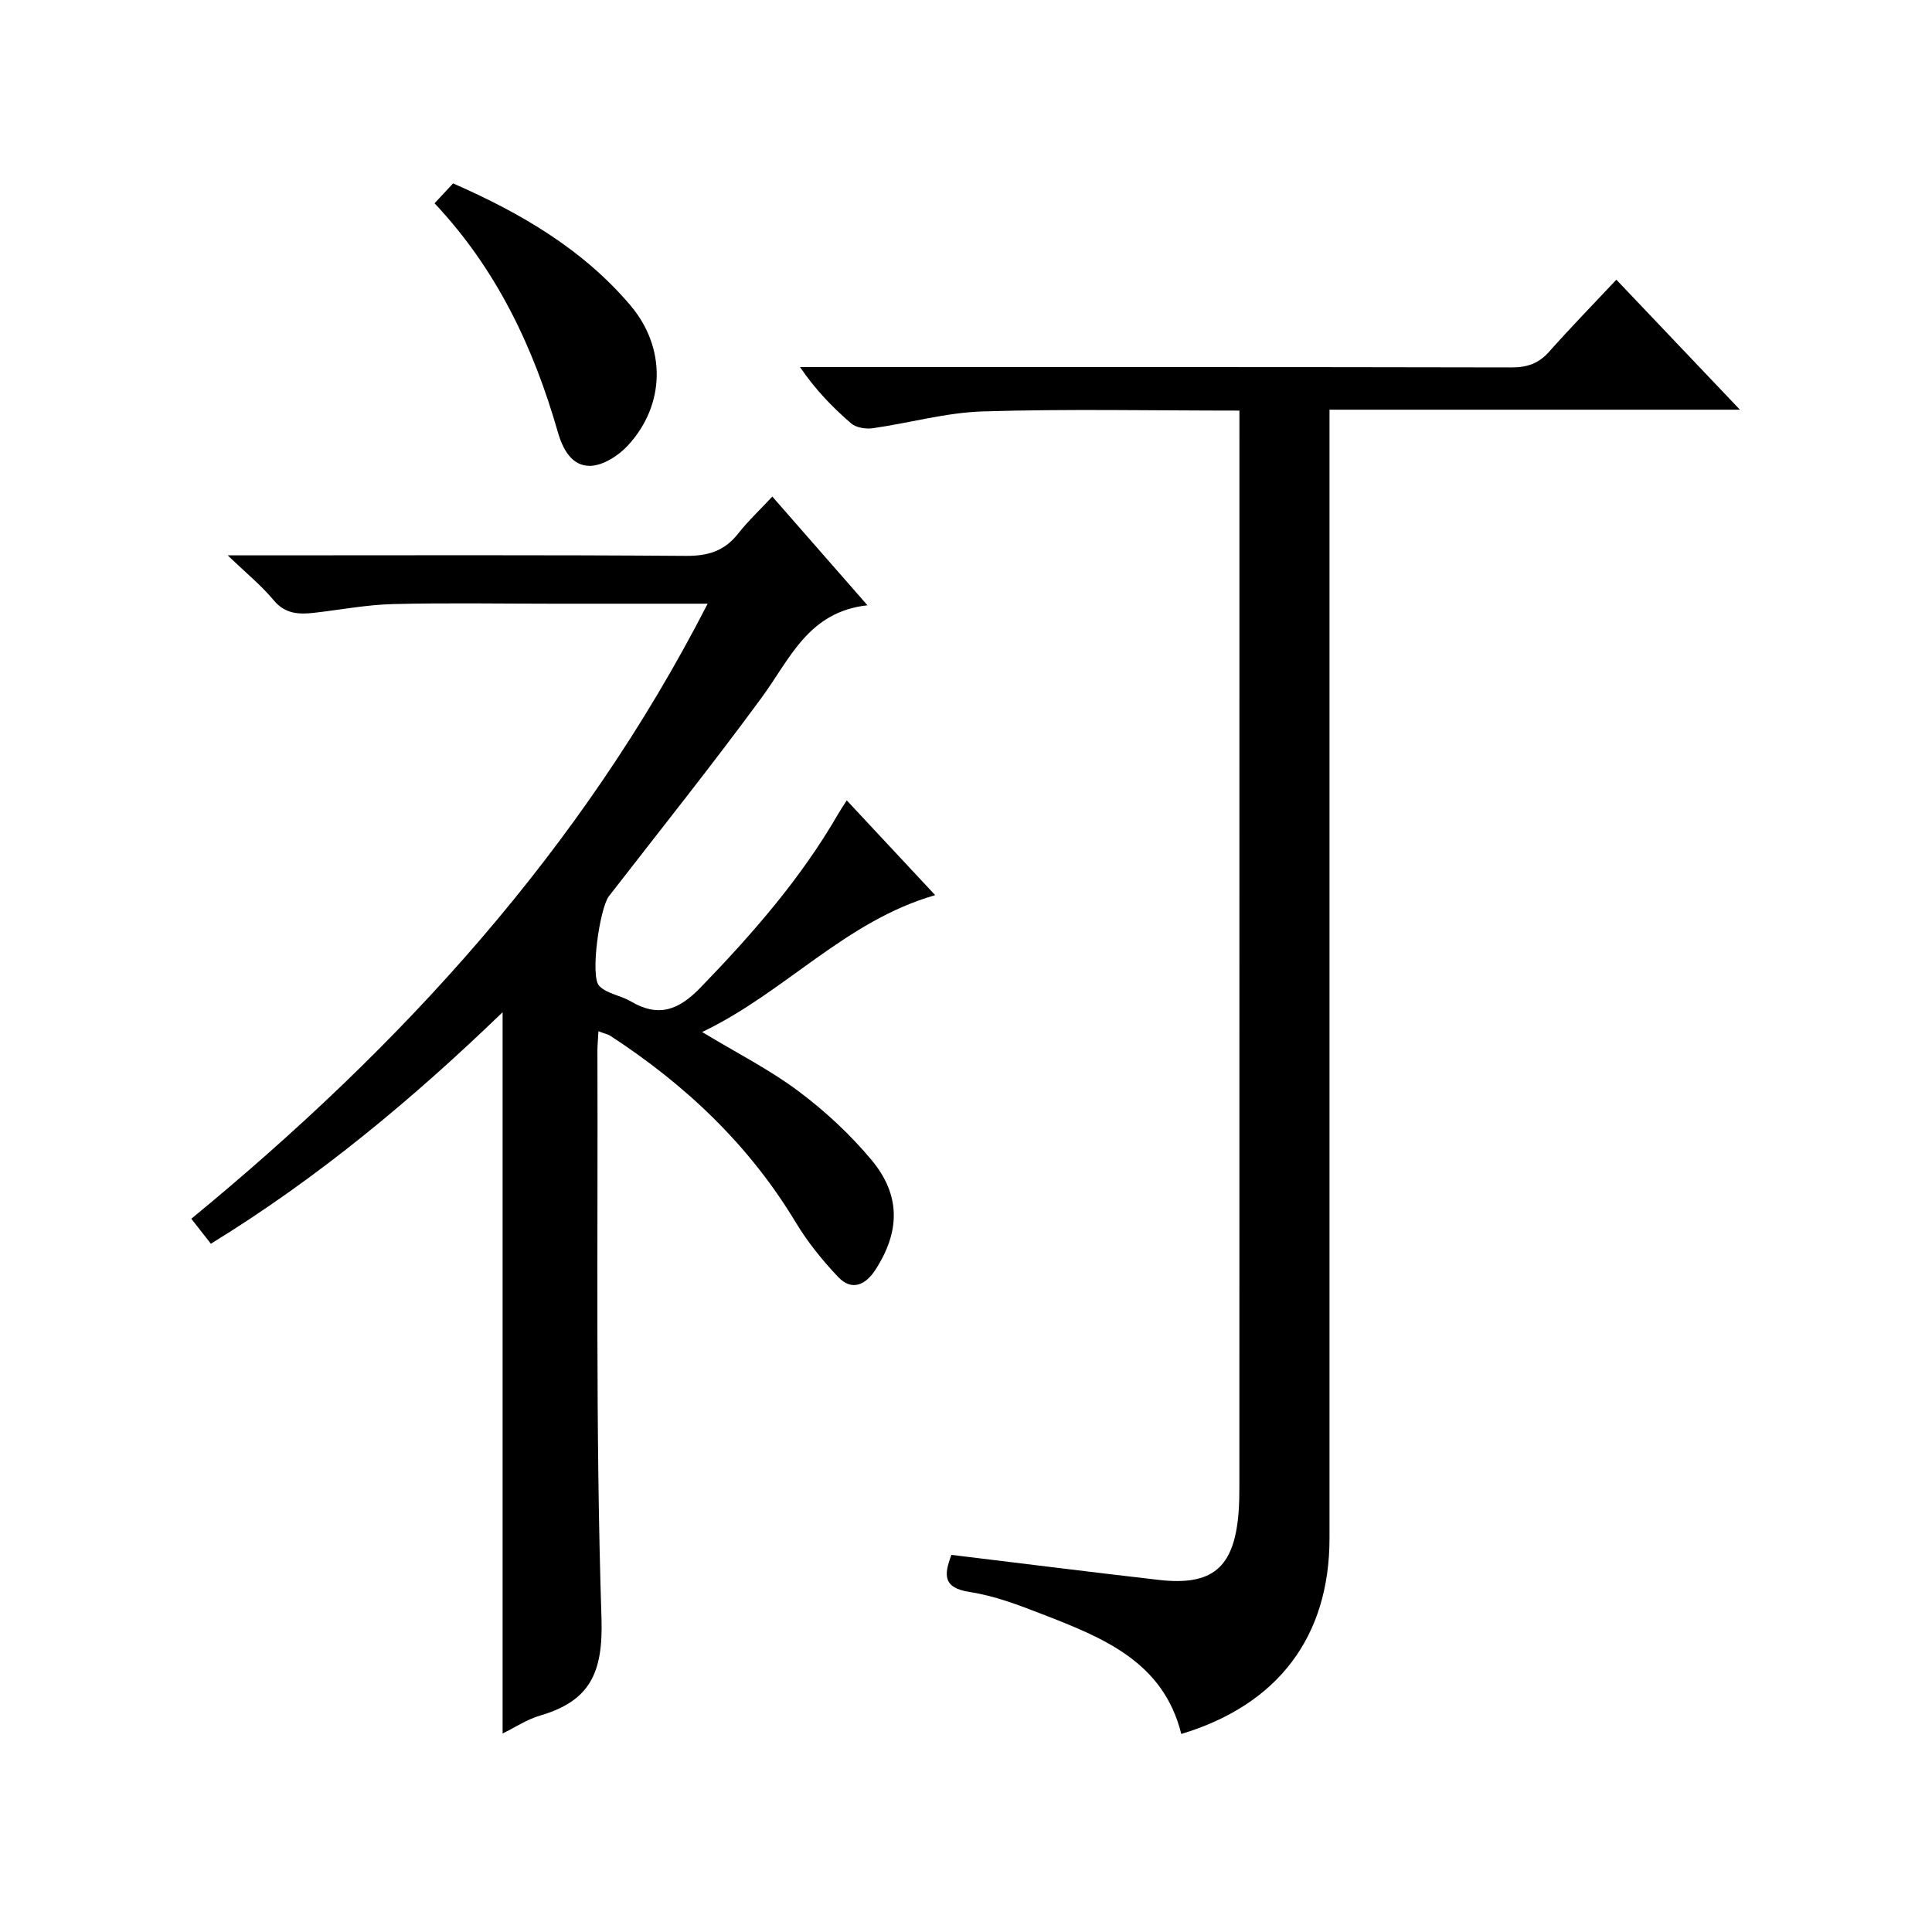
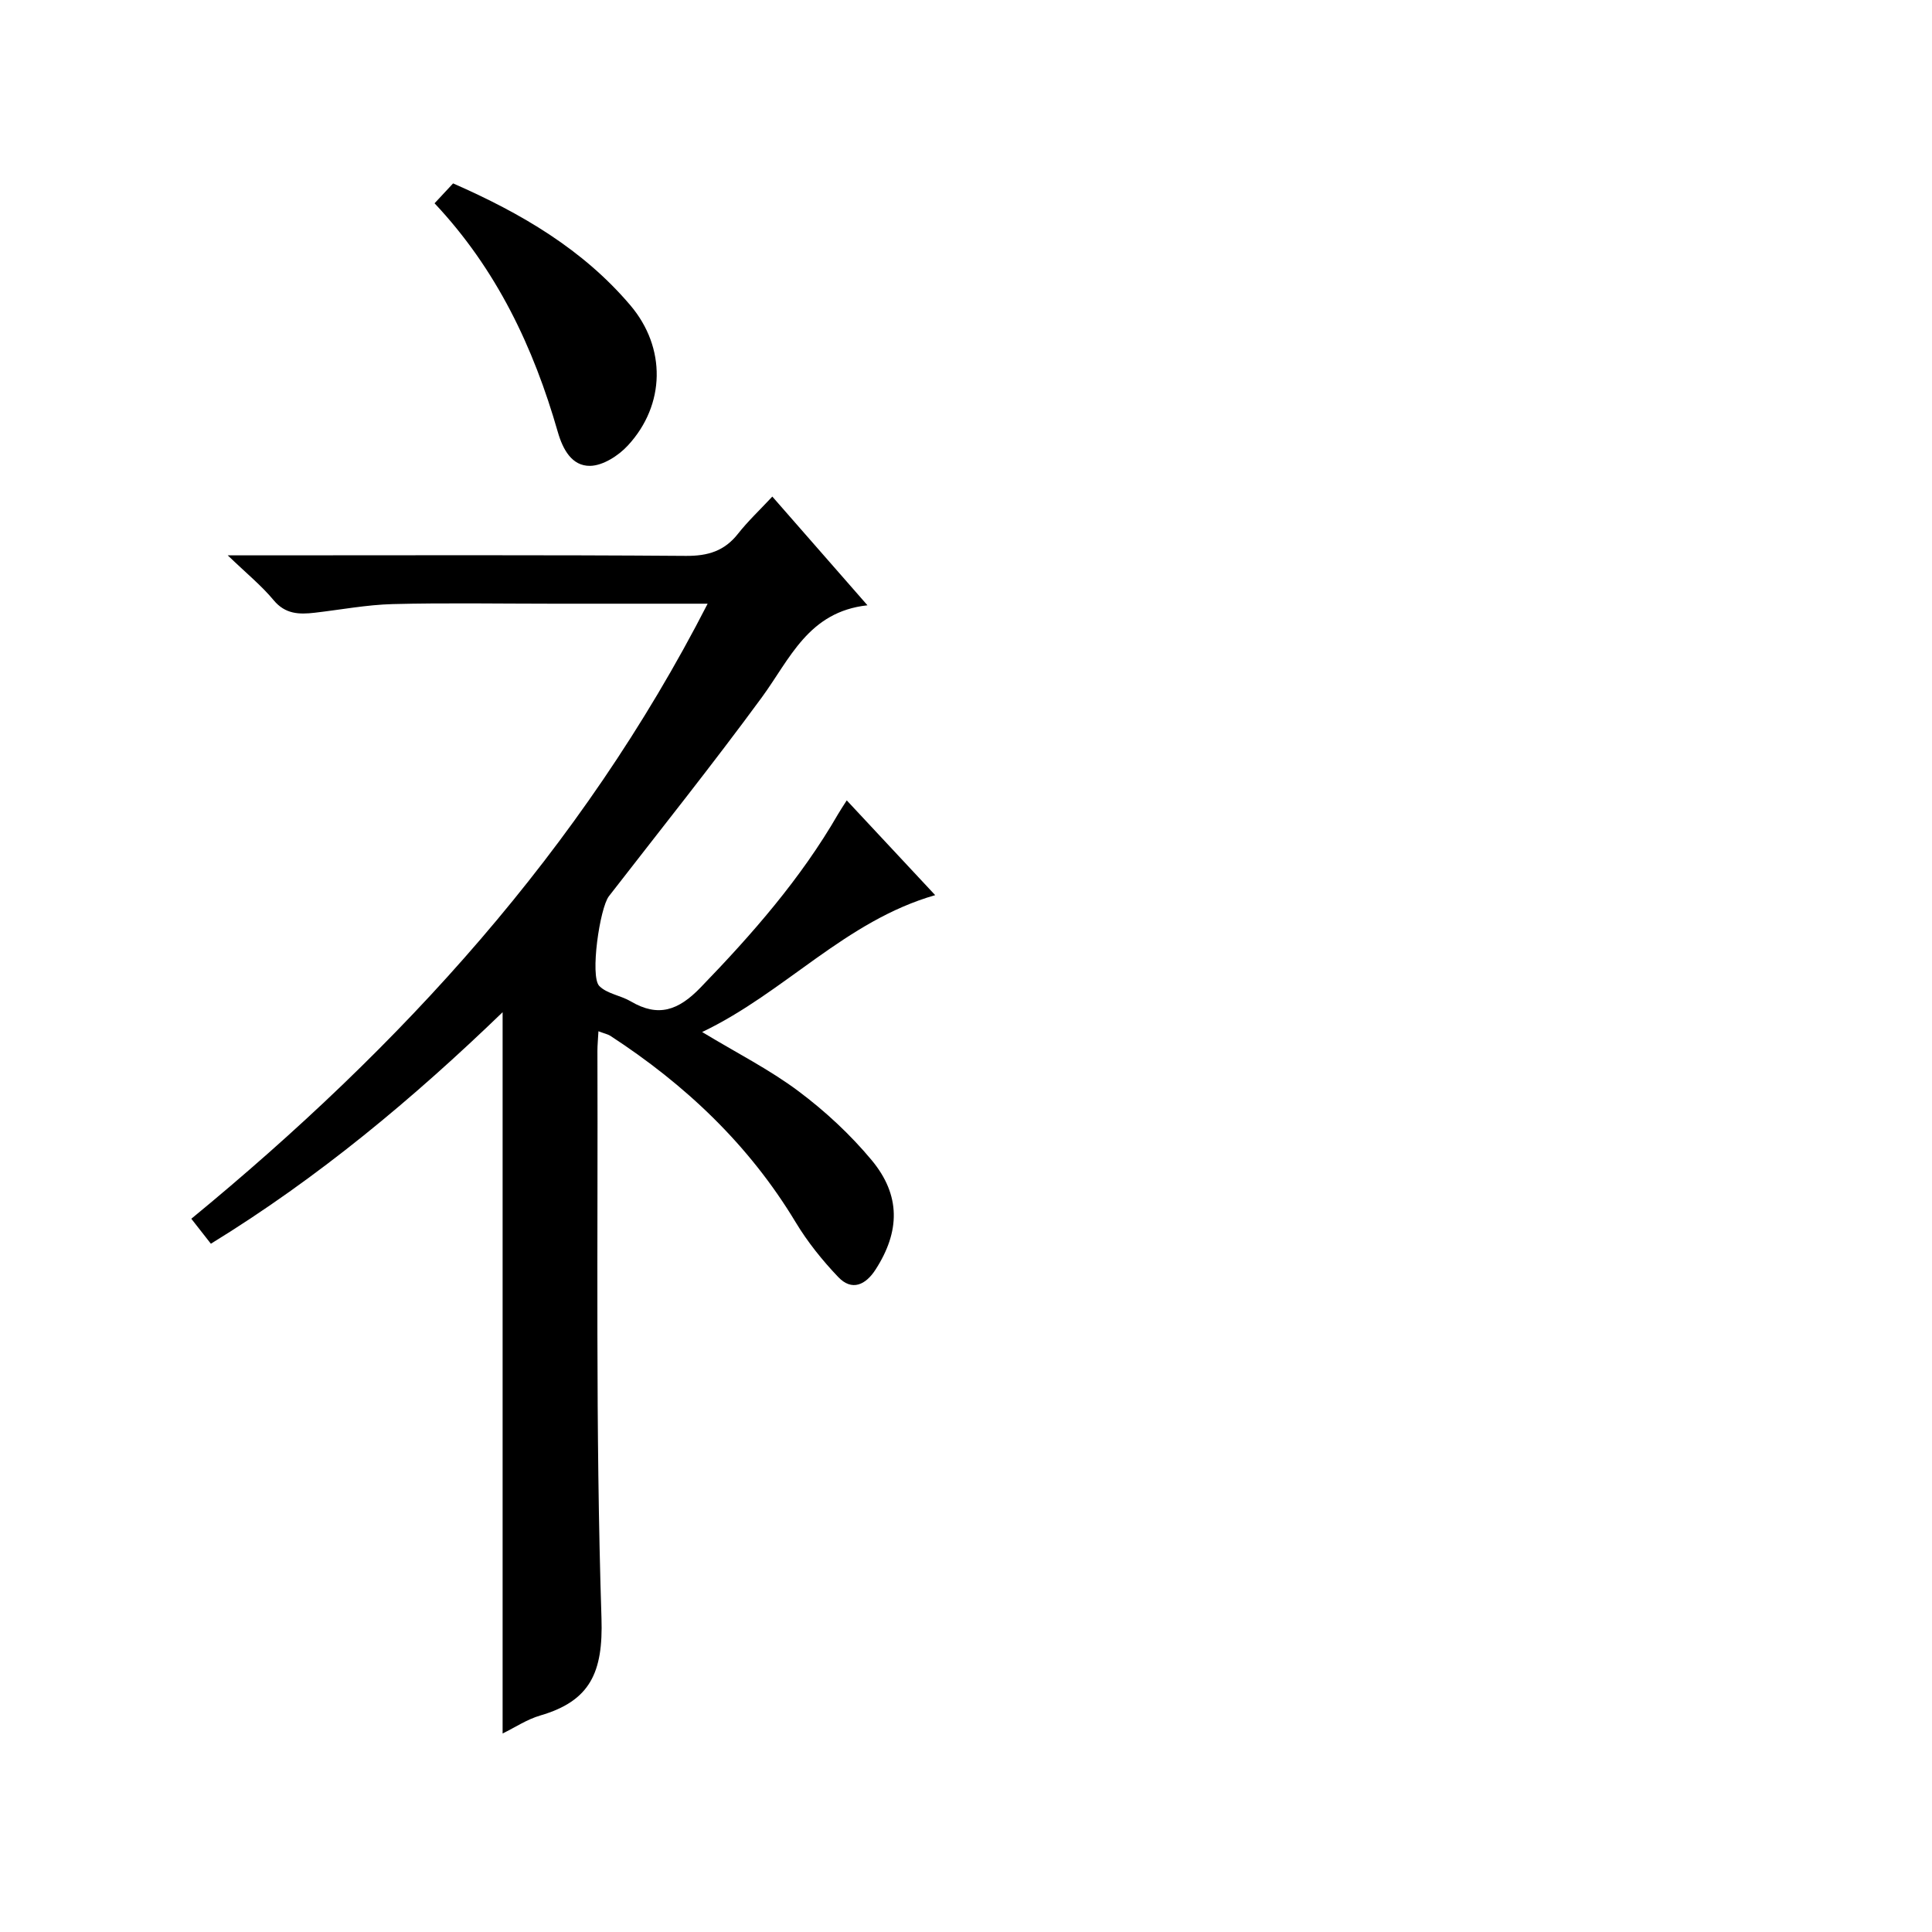
<svg xmlns="http://www.w3.org/2000/svg" version="1.1" id="ZDIC" x="0px" y="0px" viewBox="0 0 400 400" style="enable-background:new 0 0 400 400;" xml:space="preserve">
  <g>
    <path d="M123.9,213.51c-0.09,1.74-0.21,2.89-0.21,4.03c0.13,39.17-0.42,78.36,0.84,117.5c0.36,11.22-2.33,17.12-12.66,20.13   c-2.78,0.81-5.3,2.51-7.81,3.73c0-49.71,0-99.15,0-149.33c-18.51,17.86-38.12,34.26-60.4,47.93c-1.34-1.71-2.54-3.24-4.05-5.17   c43.41-35.68,80.75-76.3,106.9-127.34c-11.31,0-21.76,0-32.21,0c-11,0-22-0.2-33,0.08c-5.39,0.14-10.76,1.17-16.14,1.79   c-3.21,0.37-6.09,0.32-8.51-2.6c-2.49-3-5.58-5.51-9.5-9.28c3.37,0,5.12,0,6.88,0c29.33,0,58.66-0.11,87.99,0.11   c4.57,0.03,7.97-1.01,10.79-4.6c2.03-2.58,4.46-4.86,7.09-7.68c6.69,7.65,12.79,14.62,19.7,22.51   c-12.24,1.33-16.04,11.1-21.87,19.06c-10.24,13.96-21.06,27.49-31.66,41.17c-1.89,2.43-3.95,16.58-2,18.58   c1.58,1.62,4.41,1.95,6.5,3.18c5.74,3.39,9.9,1.87,14.45-2.83c10.7-11.06,20.76-22.54,28.49-35.92c0.48-0.83,1.02-1.62,1.8-2.85   c6.25,6.69,12.22,13.09,18.31,19.62c-18.65,5.35-31.1,20.16-48.25,28.34c7.19,4.35,13.96,7.77,19.93,12.24   c5.54,4.14,10.75,8.98,15.17,14.29c6.05,7.28,5.89,14.77,0.8,22.66c-2.04,3.16-4.88,4.53-7.73,1.53   c-3.29-3.45-6.35-7.26-8.81-11.34c-9.66-16.04-22.84-28.49-38.39-38.61C125.82,214.12,125.16,213.99,123.9,213.51z" />
-     <path d="M196.98,321.92c14.59,1.77,28.75,3.55,42.92,5.18c11.12,1.28,15.6-2.53,16.52-13.8c0.15-1.82,0.18-3.66,0.18-5.49   c0.01-72.21,0.01-144.41,0.01-216.62c0-1.96,0-3.92,0-6.18c-18.13,0-35.63-0.37-53.1,0.17c-7.63,0.23-15.2,2.4-22.82,3.48   c-1.44,0.2-3.44-0.11-4.47-1c-3.86-3.33-7.42-7-10.58-11.66c1.75,0,3.51,0,5.26,0c47.35,0,94.69-0.03,142.04,0.07   c3.26,0.01,5.64-0.82,7.81-3.27c4.4-4.96,9.03-9.7,13.9-14.89c8.79,9.24,16.78,17.65,25.58,26.91c-28.77,0-56.58,0-84.97,0   c0,2.63,0,4.58,0,6.53c0,75.71,0,151.42,0,227.12c0,20.36-10.64,34.49-30.69,40.53c-3.71-14.99-16.24-19.93-28.73-24.78   c-4.89-1.9-9.92-3.83-15.06-4.61C195.11,328.74,195.46,325.98,196.98,321.92z" />
    <path d="M93.81,37.97c14.21,6.23,26.9,13.7,36.69,25.23c7.45,8.76,7.29,20.6-0.51,29.04c-1.94,2.1-5.15,4.17-7.81,4.21   c-3.76,0.06-5.65-3.37-6.7-7.04c-5.02-17.5-12.64-33.64-25.51-47.32C91.27,40.71,92.48,39.41,93.81,37.97z" />
  </g>
</svg>